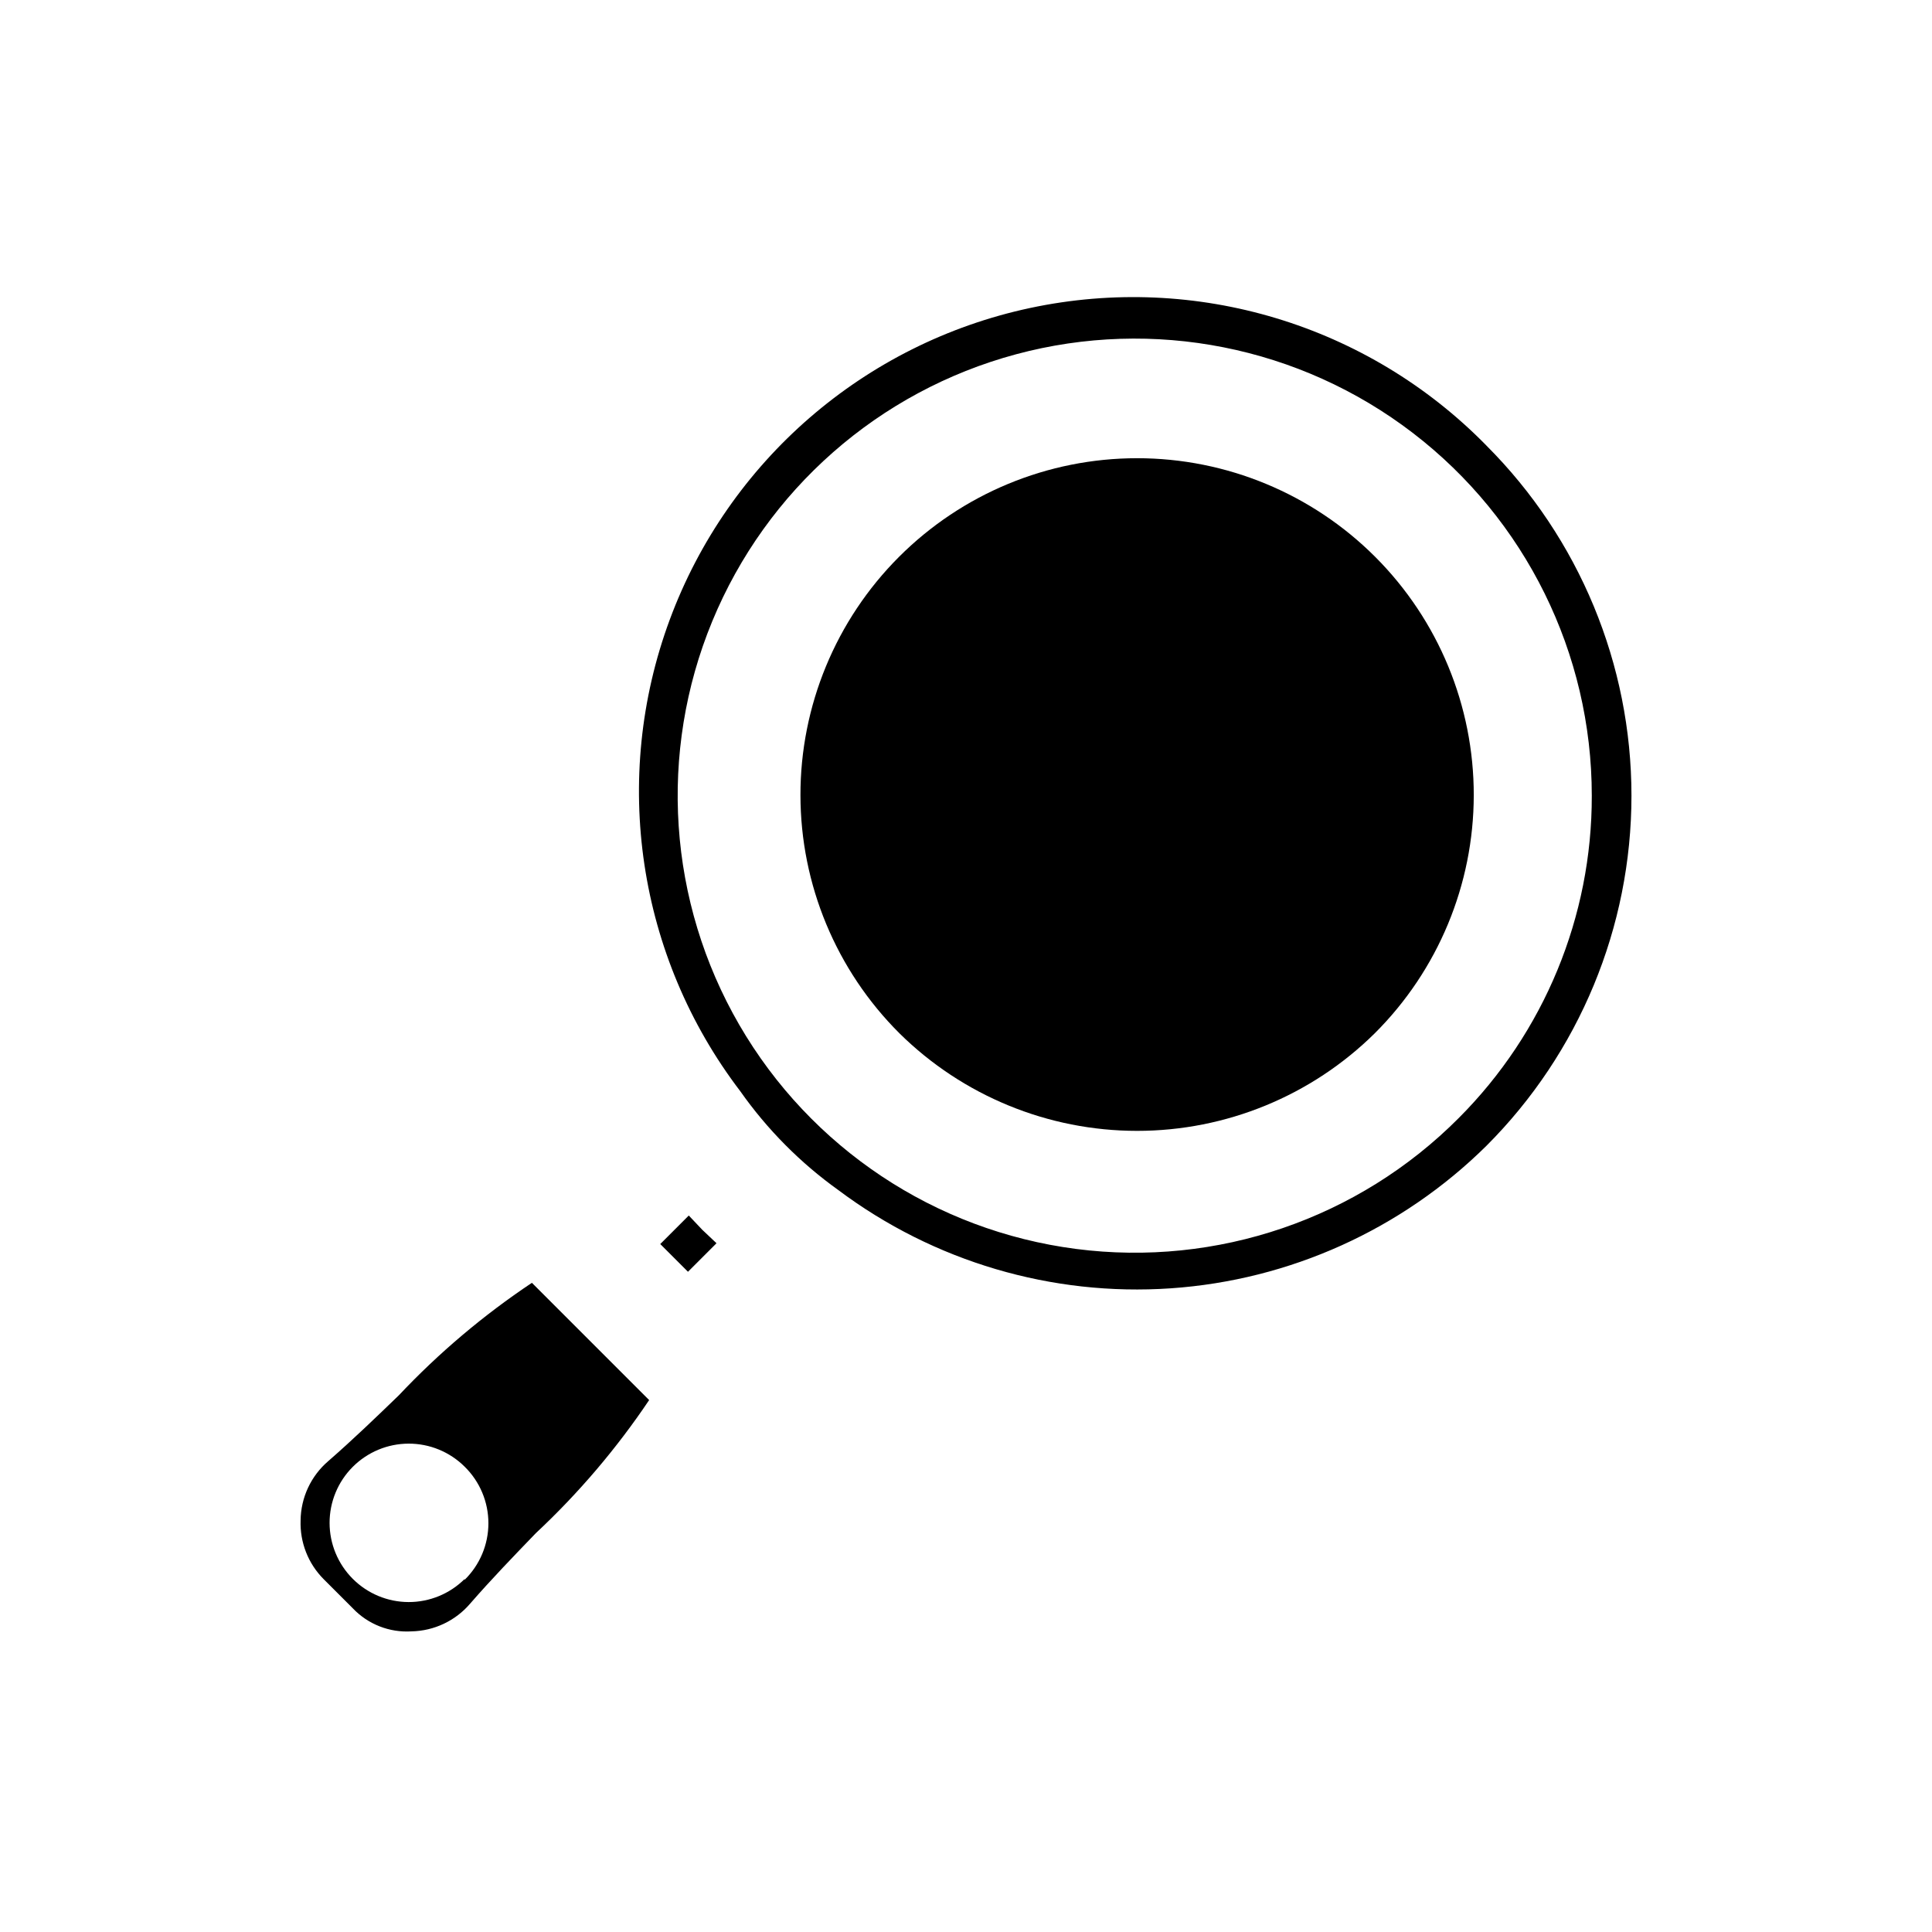
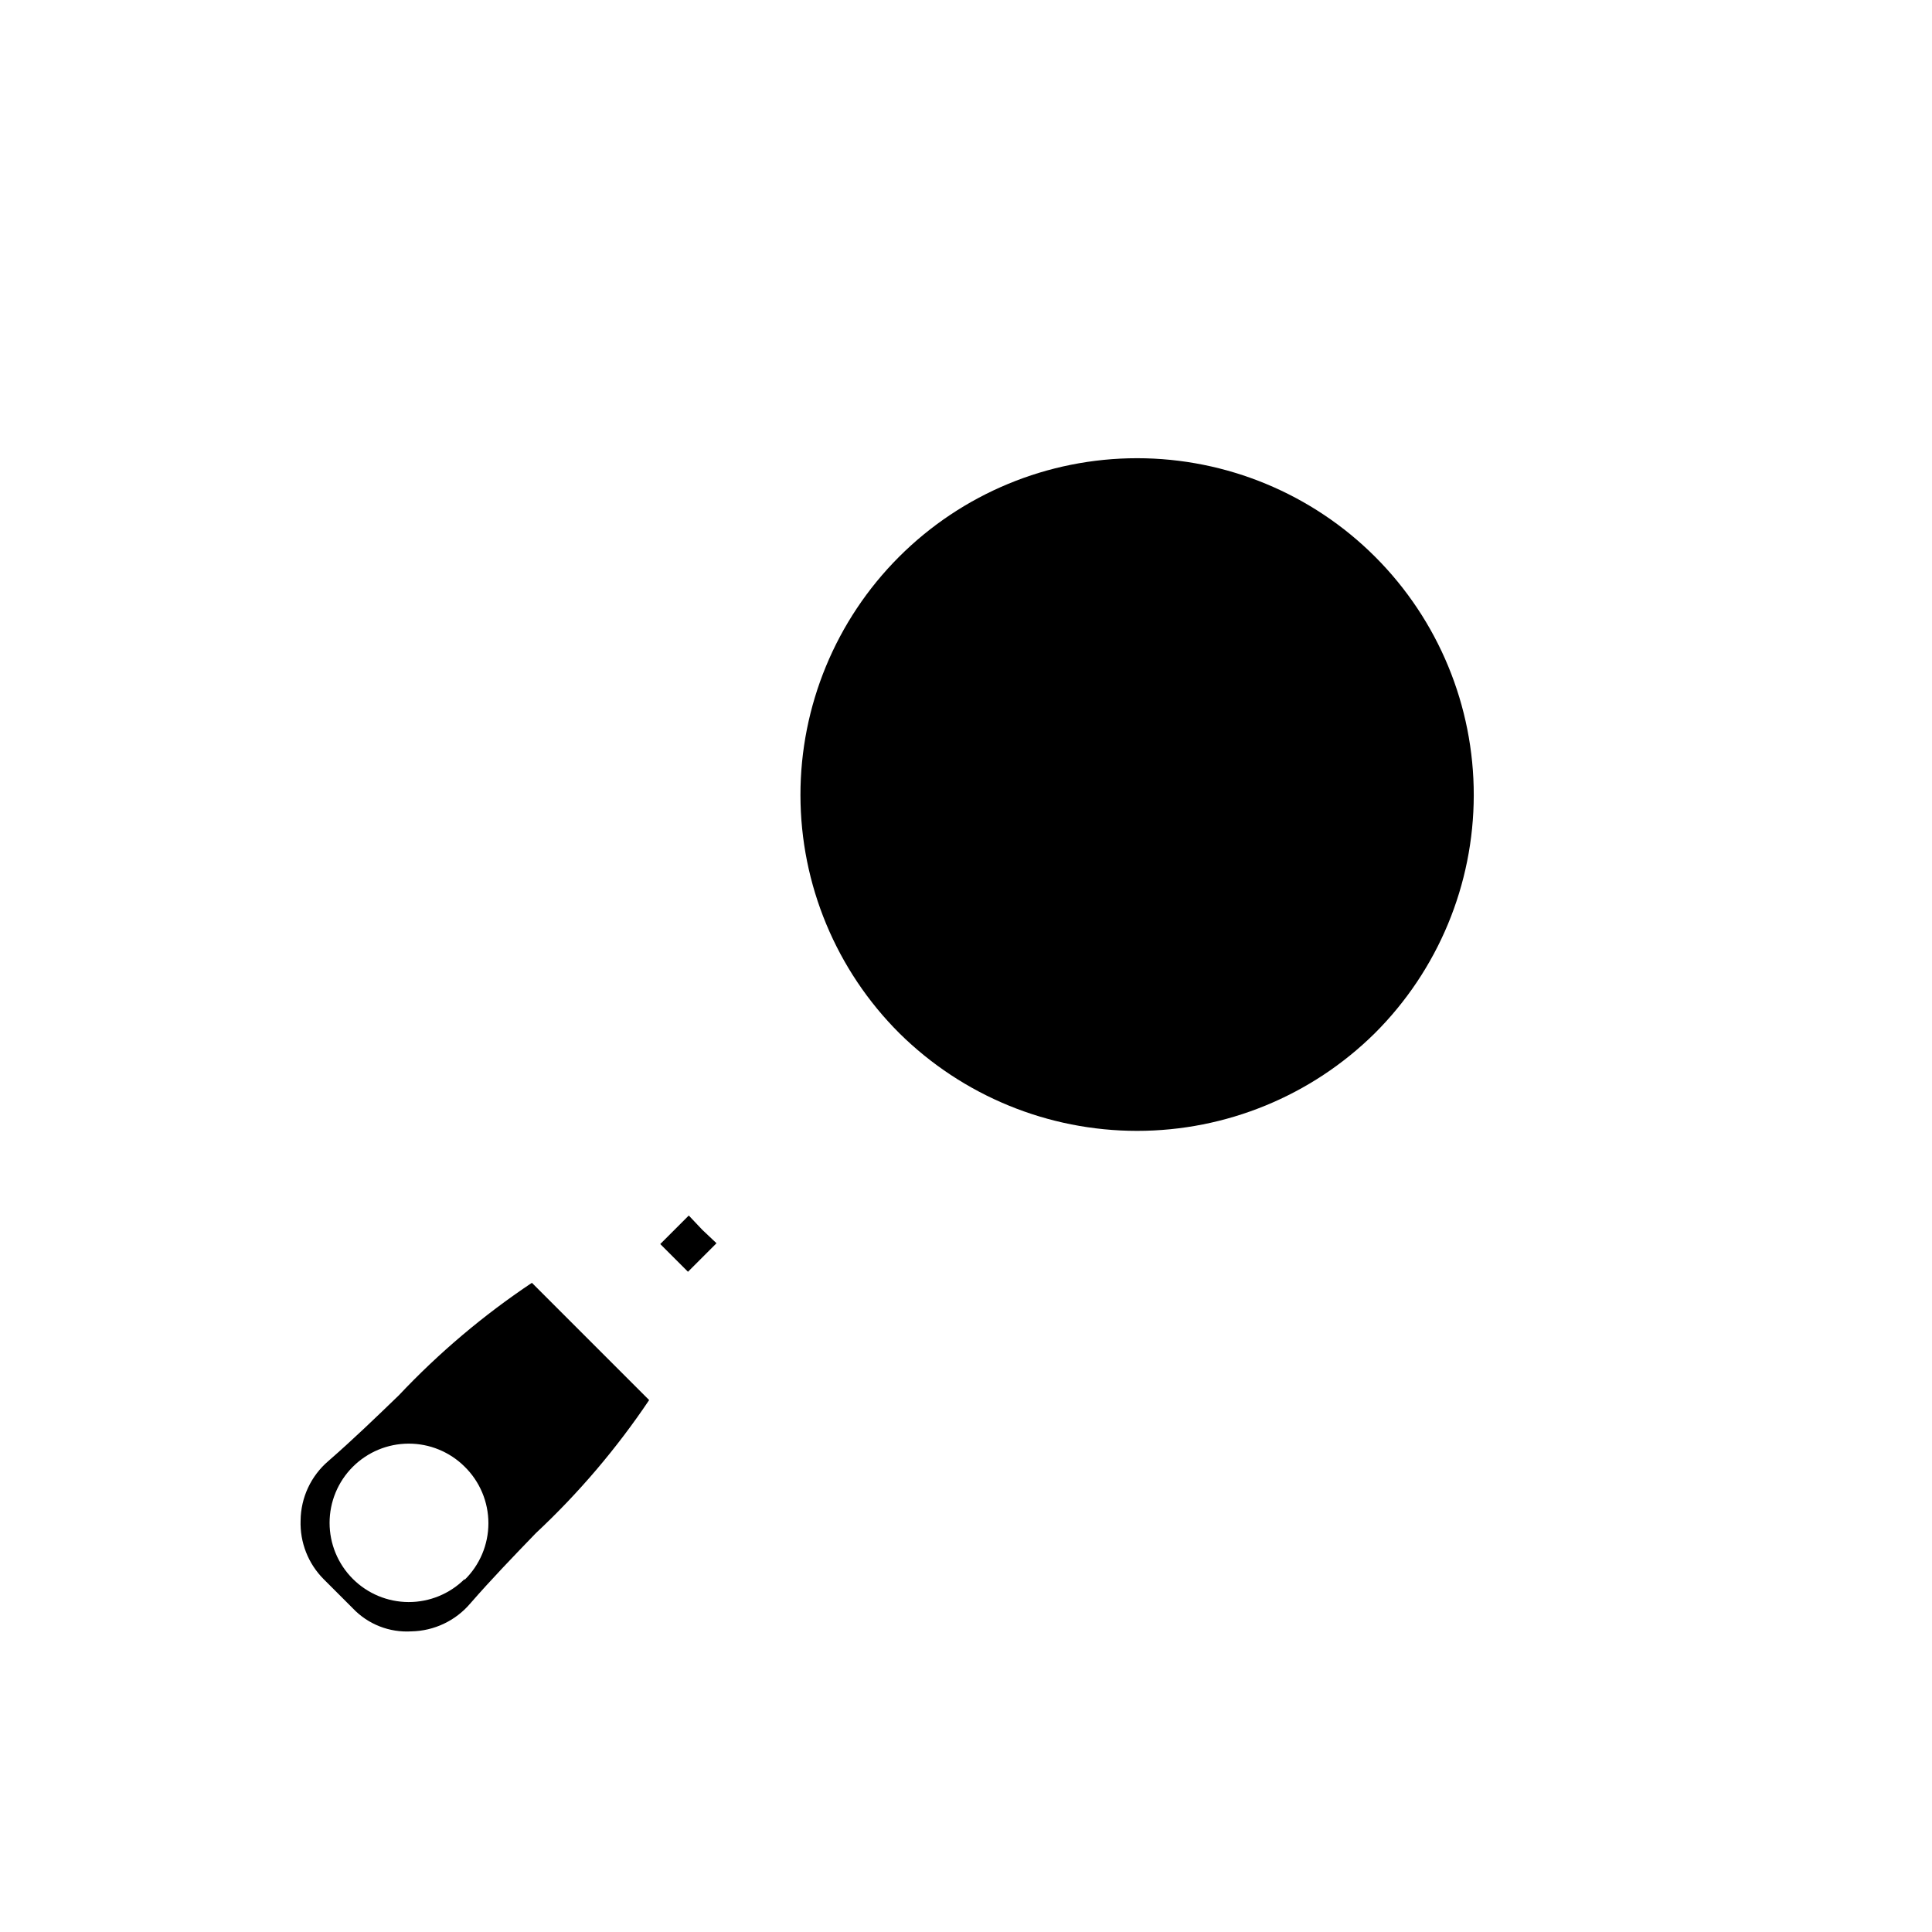
<svg xmlns="http://www.w3.org/2000/svg" fill="#000000" width="800px" height="800px" version="1.1" viewBox="144 144 512 512">
  <g>
    <path d="m284.96 483.96c-12.844 8.574-24.676 18.574-35.266 29.812-6.086 5.879-12.176 11.754-18.684 17.422-4.606 3.941-7.285 9.68-7.348 15.742-0.203 5.797 2 11.422 6.09 15.535l7.766 7.766v0.004c4.023 4.223 9.711 6.453 15.535 6.086 5.988-0.121 11.641-2.793 15.535-7.348 5.668-6.508 11.547-12.594 17.422-18.684 11.312-10.578 21.383-22.41 30.02-35.266zm-17.844 78.512c-3.945 3.914-9.281 6.102-14.84 6.09-5.555-0.016-10.879-2.234-14.805-6.172-3.926-3.934-6.129-9.266-6.129-14.82 0-5.559 2.203-10.891 6.129-14.824 3.926-3.938 9.25-6.152 14.805-6.168 5.559-0.016 10.895 2.172 14.84 6.086 4.039 3.949 6.316 9.359 6.316 15.008 0 5.652-2.277 11.062-6.316 15.012z" />
-     <path d="m537.92 262.08c-31.402-32.066-77.031-45.824-120.93-36.461-43.891 9.363-79.934 40.547-95.512 82.637-15.578 42.09-8.527 89.223 18.691 124.91 7.141 10.148 15.941 19.02 26.031 26.242 25.281 18.938 56.523 28.168 88.039 26.012 31.516-2.156 61.207-15.559 83.676-37.766 24.609-24.609 38.438-57.984 38.438-92.785 0-34.805-13.828-68.18-38.438-92.785zm-7.348 178.22c-26.574 26.703-64.062 39.523-101.42 34.68-37.363-4.84-70.344-26.789-89.234-59.387-18.891-32.594-21.539-72.125-7.164-106.95 14.375-34.824 44.133-60.977 80.516-70.758s75.246-2.074 105.14 20.848c29.898 22.922 47.43 58.449 47.43 96.125 0.07 32.035-12.621 62.777-35.266 85.438z" />
    <path d="m508.32 417.84c16.773-16.715 26.215-39.41 26.242-63.09s-9.359-46.398-26.094-63.152-39.445-26.168-63.125-26.168c-23.68 0-46.387 9.414-63.121 26.168s-26.121 39.473-26.094 63.152 9.469 46.375 26.238 63.09c16.777 16.566 39.402 25.852 62.977 25.852 23.578 0 46.203-9.285 62.977-25.852z" />
    <path d="m333.88 473.47-3.777-3.57-3.57-3.777-7.559 7.559 7.348 7.348z" />
  </g>
</svg>